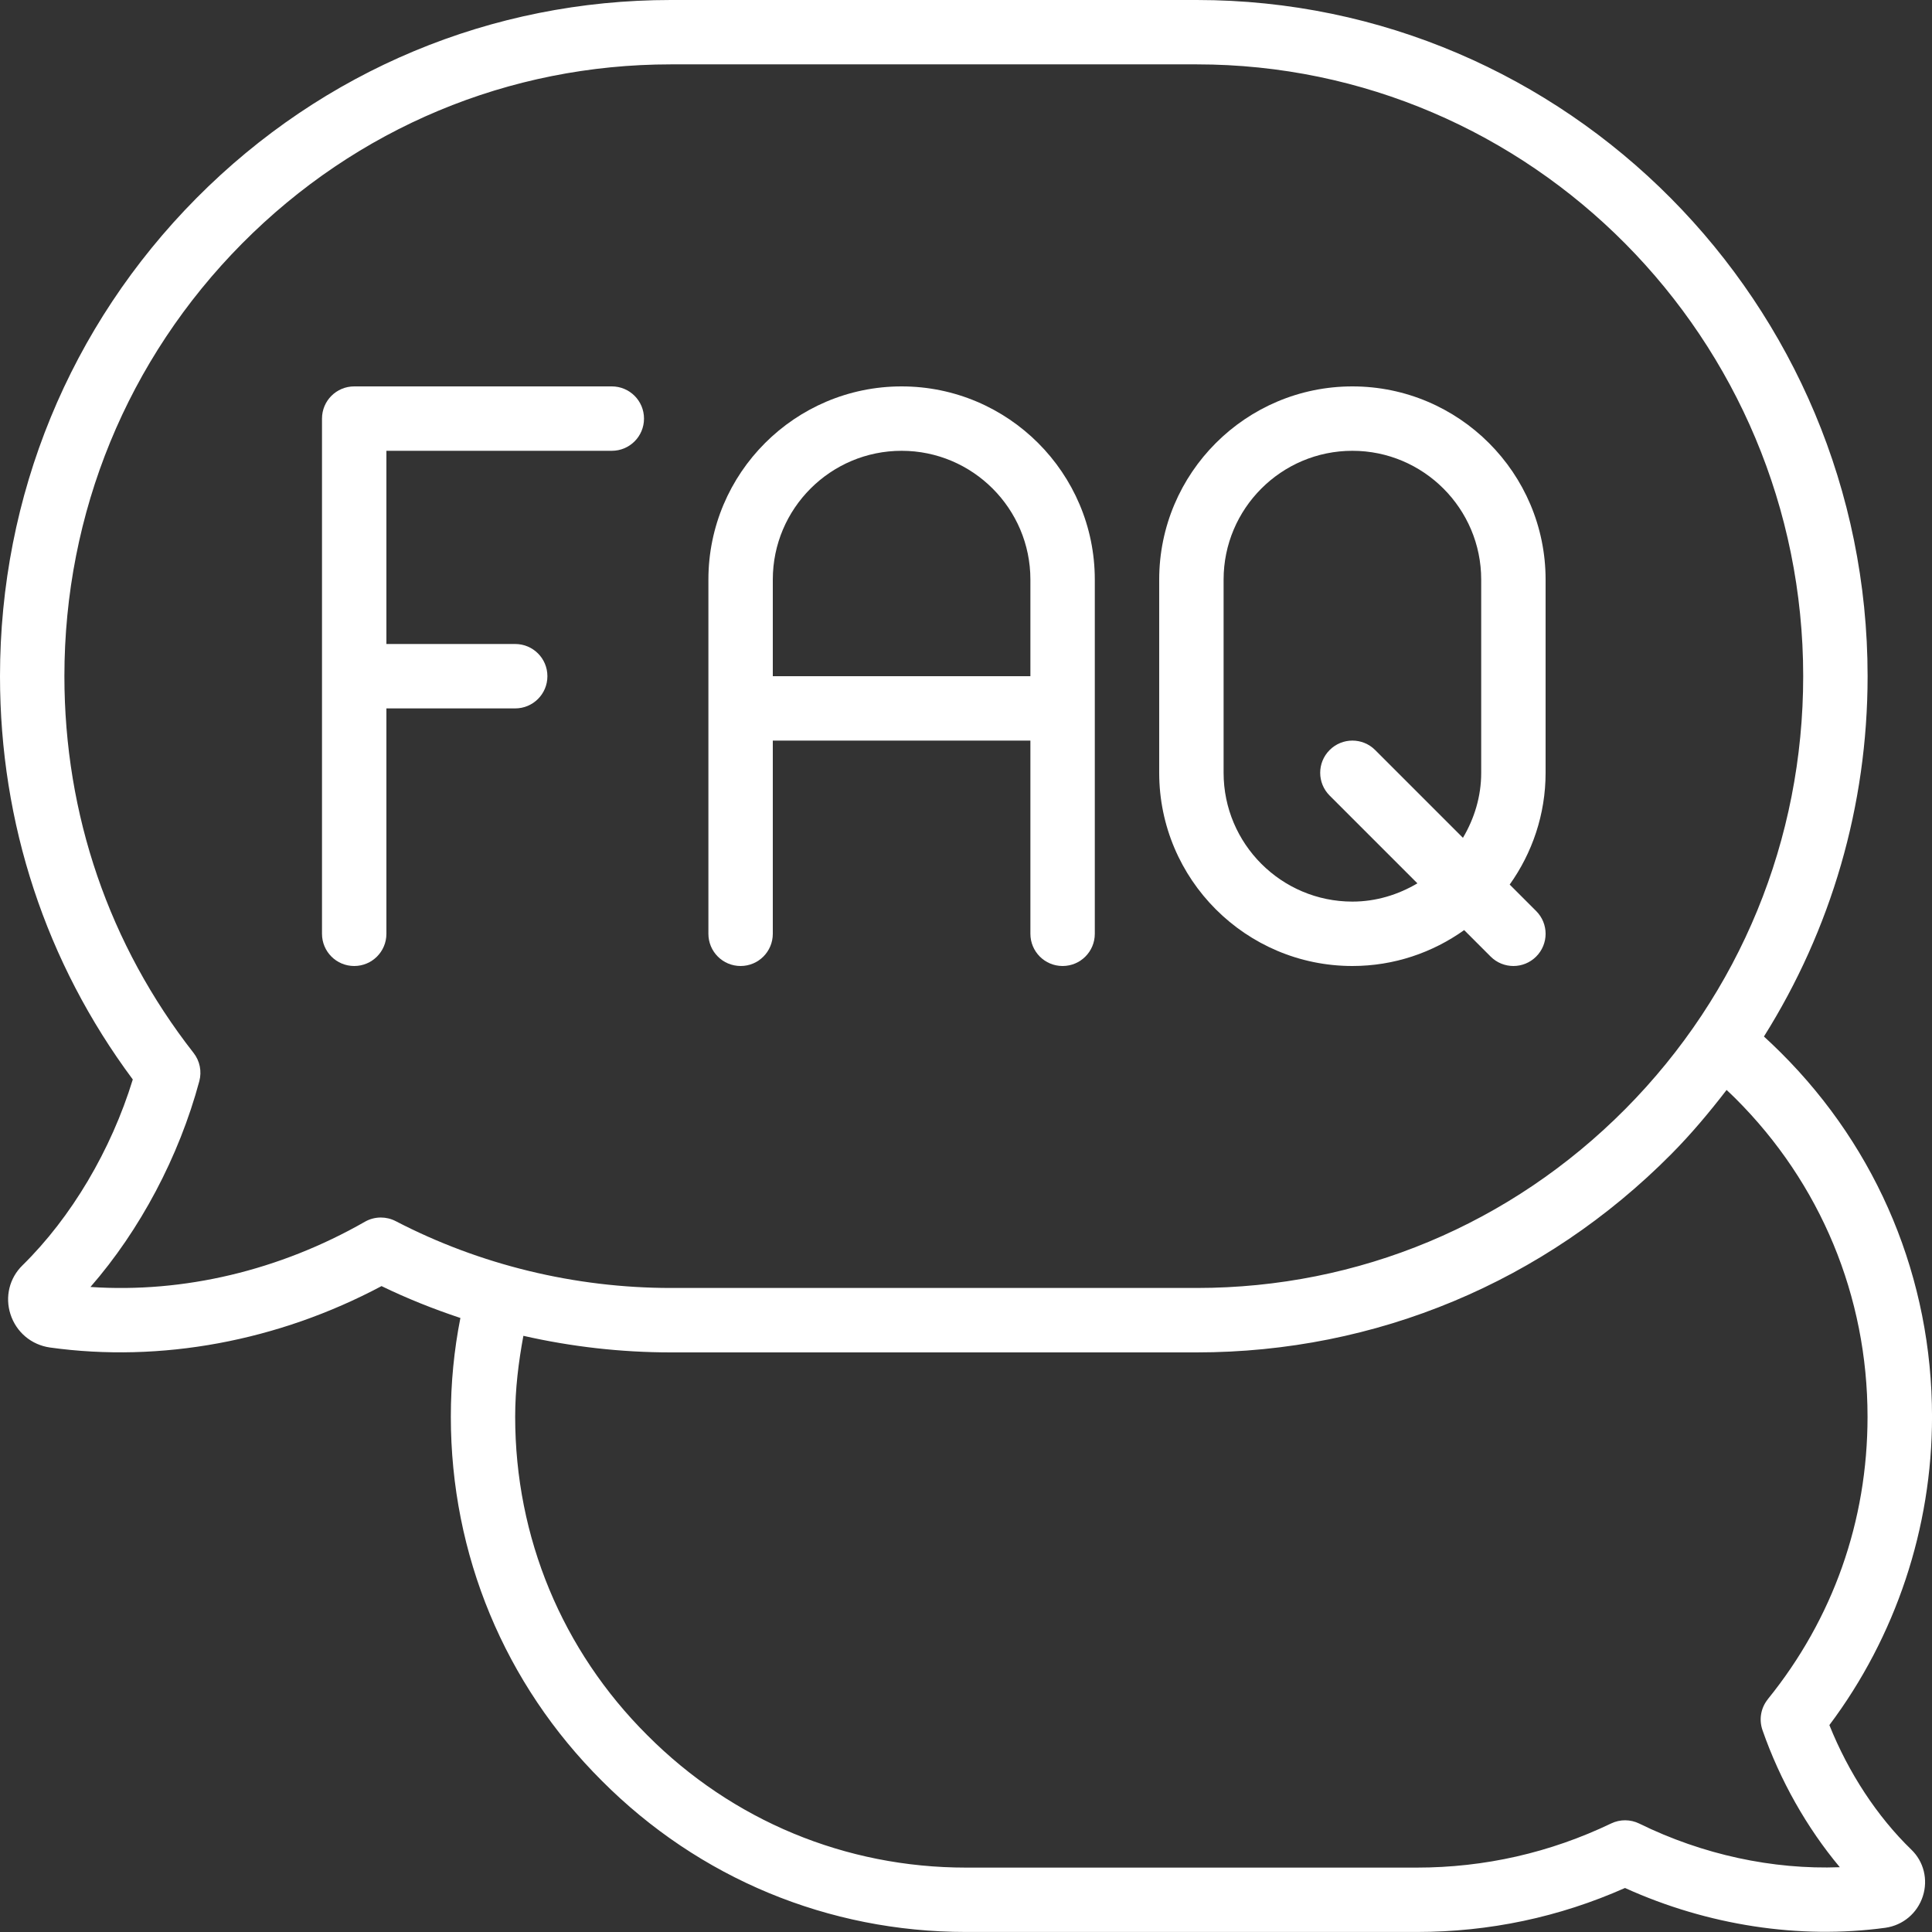
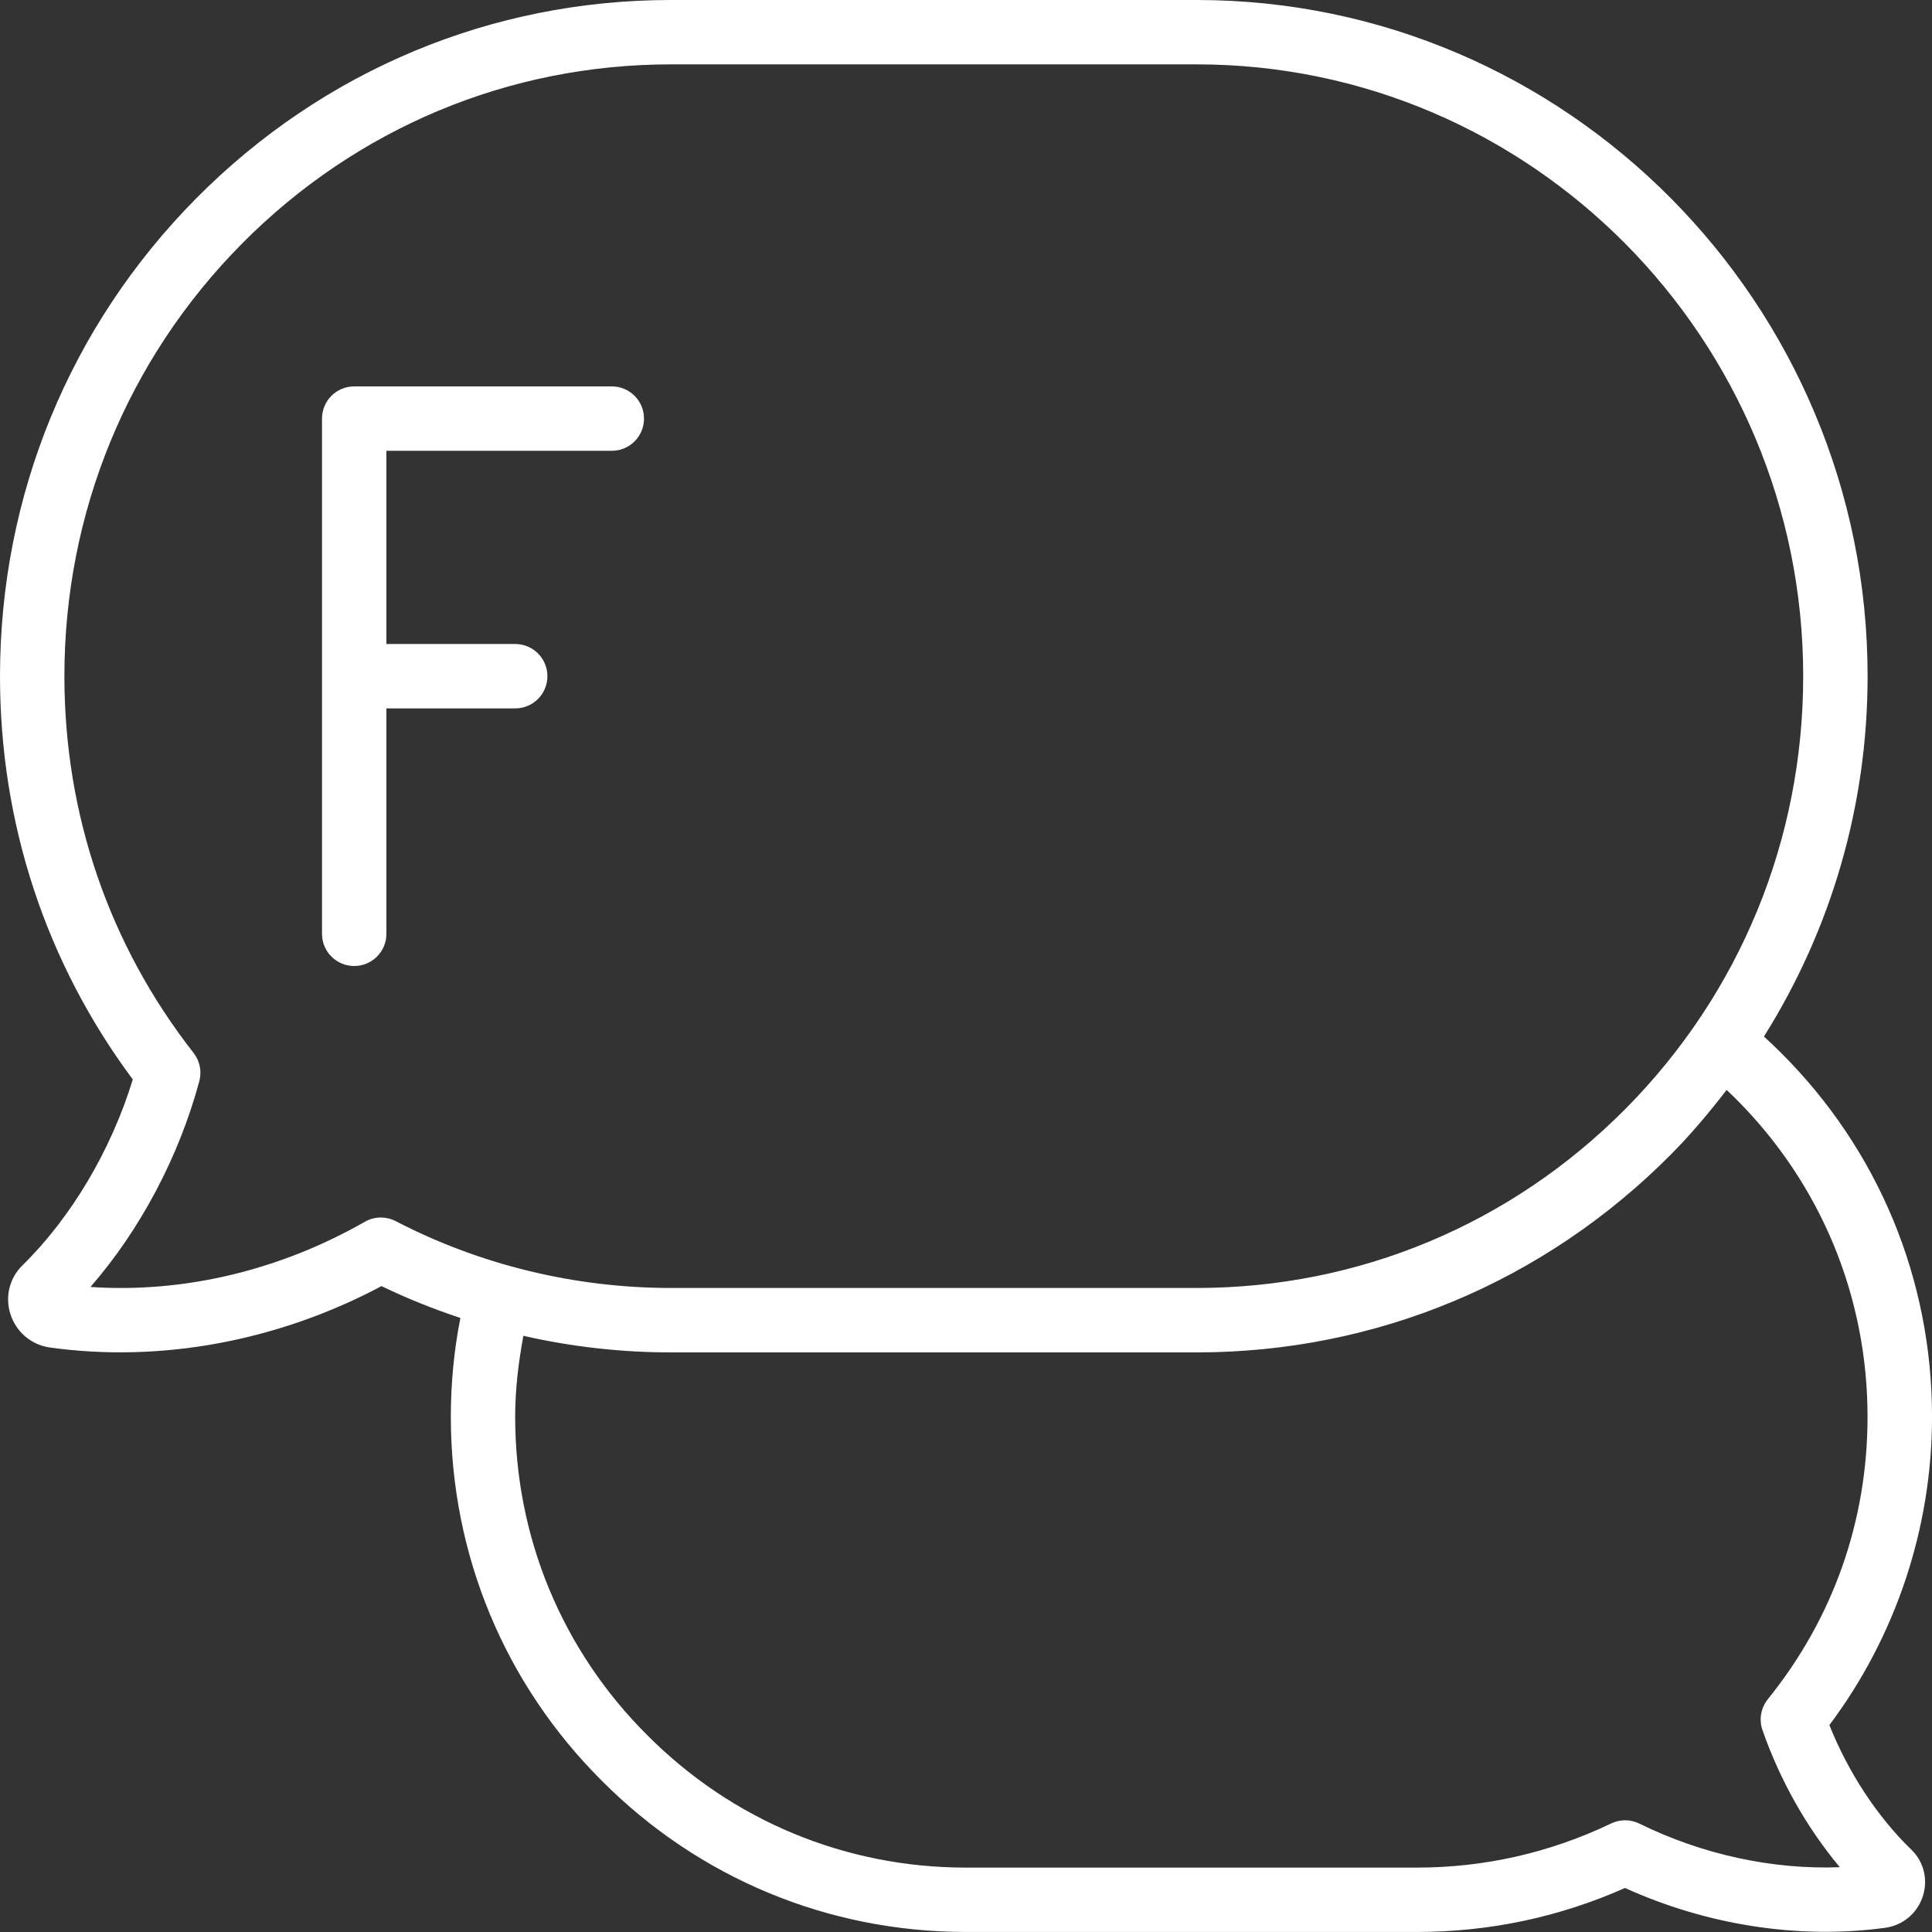
<svg xmlns="http://www.w3.org/2000/svg" id="Icons" viewBox="0 0 60 60" width="300" height="300" version="1.1">
  <rect x="0" y="0" width="60" height="60" fill="#333333" stroke="none" />
  <g transform="matrix(1,0,0,1,0,0)">
    <path d="m54.78 32.191c2.086-3.322 3.22-7.166 3.22-11.191 0-11.579-9.346-21-20.833-21h-16.334c-5.564 0-10.797 2.186-14.733 6.154-3.934 3.968-6.1 9.241-6.1 14.846 0 4.576 1.424 8.895 4.124 12.524-.675 2.198-1.908 4.281-3.424 5.77-.407.396-.551.979-.374 1.524.18.553.646.947 1.225 1.03 3.442.479 7.082-.196 10.298-1.907.792.385 1.612.711 2.449.99-.197.993-.297 2.021-.297 3.068 0 4.276 1.667 8.293 4.691 11.306 3.016 3.027 7.032 4.694 11.309 4.694h14c2.248 0 4.421-.459 6.465-1.366 2.568 1.164 5.423 1.6 8.086 1.236.548-.078.994-.454 1.164-.981.167-.519.028-1.074-.358-1.446-1.06-1.027-1.951-2.386-2.545-3.868 2.061-2.746 3.188-6.123 3.188-9.574 0-4.276-1.667-8.293-4.692-11.306-.179-.179-.353-.343-.527-.503zm-42.953 5.62c-.171 0-.343.044-.496.132-2.646 1.512-5.628 2.22-8.522 2.025 1.538-1.764 2.749-4.041 3.381-6.392.081-.304.016-.628-.178-.876-2.625-3.356-4.012-7.403-4.012-11.701 0-5.075 1.96-9.847 5.52-13.438 3.559-3.587 8.286-5.562 13.313-5.562h16.334c10.385 0 18.833 8.523 18.833 19 0 5.075-1.96 9.847-5.52 13.438-3.559 3.587-8.286 5.562-13.313 5.562h-16.334c-2.978 0-5.932-.718-8.545-2.076-.145-.075-.303-.112-.461-.112zm43.075 14.96c-.218.269-.281.631-.167.958.544 1.562 1.38 3.037 2.402 4.259-2.081.079-4.261-.389-6.227-1.355-.276-.135-.598-.137-.874-.004-1.898.909-3.93 1.371-6.037 1.371h-14c-3.741 0-7.254-1.458-9.894-4.109-2.648-2.637-4.106-6.149-4.106-9.891 0-.862.104-1.698.255-2.515 1.497.34 3.034.515 4.578.515h16.334c5.564 0 10.797-2.186 14.733-6.154.625-.63 1.188-1.304 1.722-1.996.09.086.179.166.271.259 2.648 2.637 4.106 6.149 4.106 9.891 0 3.234-1.071 6.268-3.098 8.771z" fill="#ffffffff" data-original-color="#000000ff" stroke="none" />
-     <path d="m42 30c1.294 0 2.49-.416 3.471-1.115l.822.822c.195.195.451.293.707.293s.512-.098.707-.293c.391-.391.391-1.023 0-1.414l-.822-.822c.699-.981 1.115-2.177 1.115-3.471v-6c0-3.309-2.691-6-6-6s-6 2.691-6 6v6c0 3.309 2.691 6 6 6zm-4-12c0-2.206 1.794-4 4-4s4 1.794 4 4v6c0 .74-.215 1.424-.567 2.019l-2.726-2.726c-.391-.391-1.023-.391-1.414 0s-.391 1.023 0 1.414l2.726 2.726c-.595.351-1.28.567-2.019.567-2.206 0-4-1.794-4-4z" fill="#ffffffff" data-original-color="#000000ff" stroke="none" />
-     <path d="m23 30c.553 0 1-.447 1-1v-6h8v6c0 .553.447 1 1 1s1-.447 1-1v-11c0-3.309-2.691-6-6-6s-6 2.691-6 6v11c0 .553.447 1 1 1zm5-16c2.206 0 4 1.794 4 4v3h-8v-3c0-2.206 1.794-4 4-4z" fill="#ffffffff" data-original-color="#000000ff" stroke="none" />
    <path d="m19 12h-8c-.553 0-1 .447-1 1v16c0 .553.447 1 1 1s1-.447 1-1v-7h4c.553 0 1-.447 1-1s-.447-1-1-1h-4v-6h7c.553 0 1-.447 1-1s-.447-1-1-1z" fill="#ffffffff" data-original-color="#000000ff" stroke="none" />
  </g>
</svg>